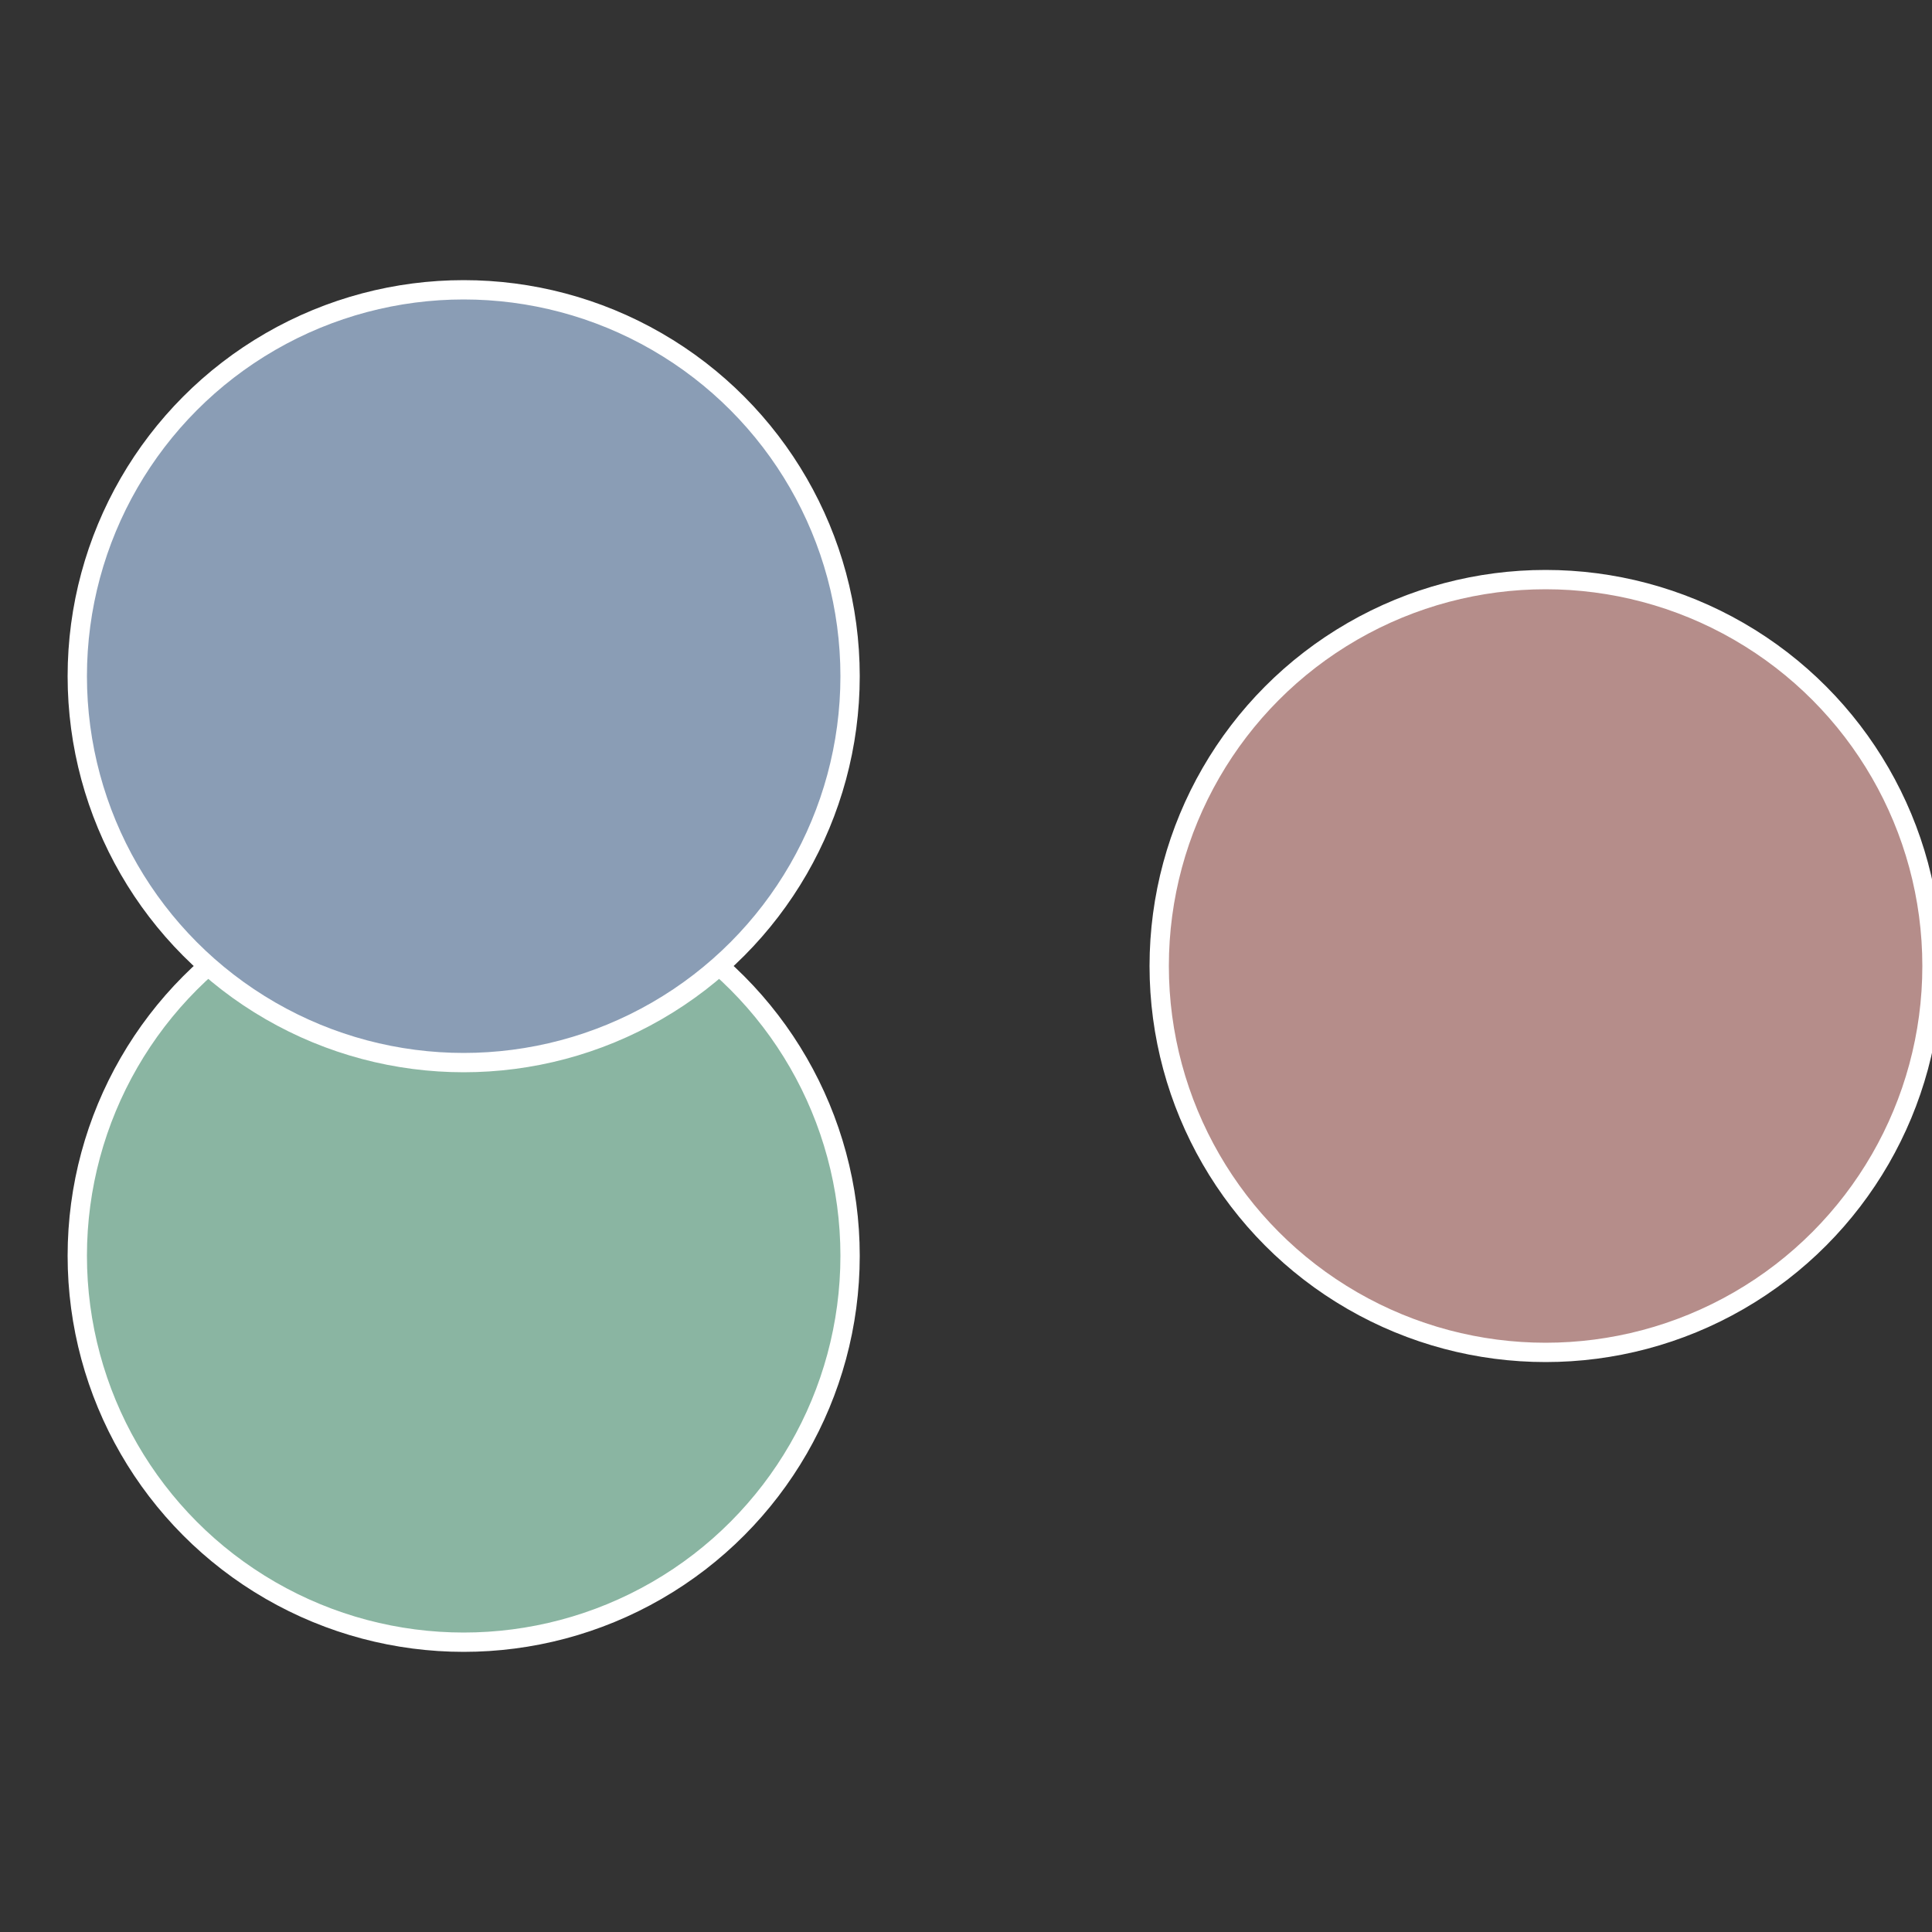
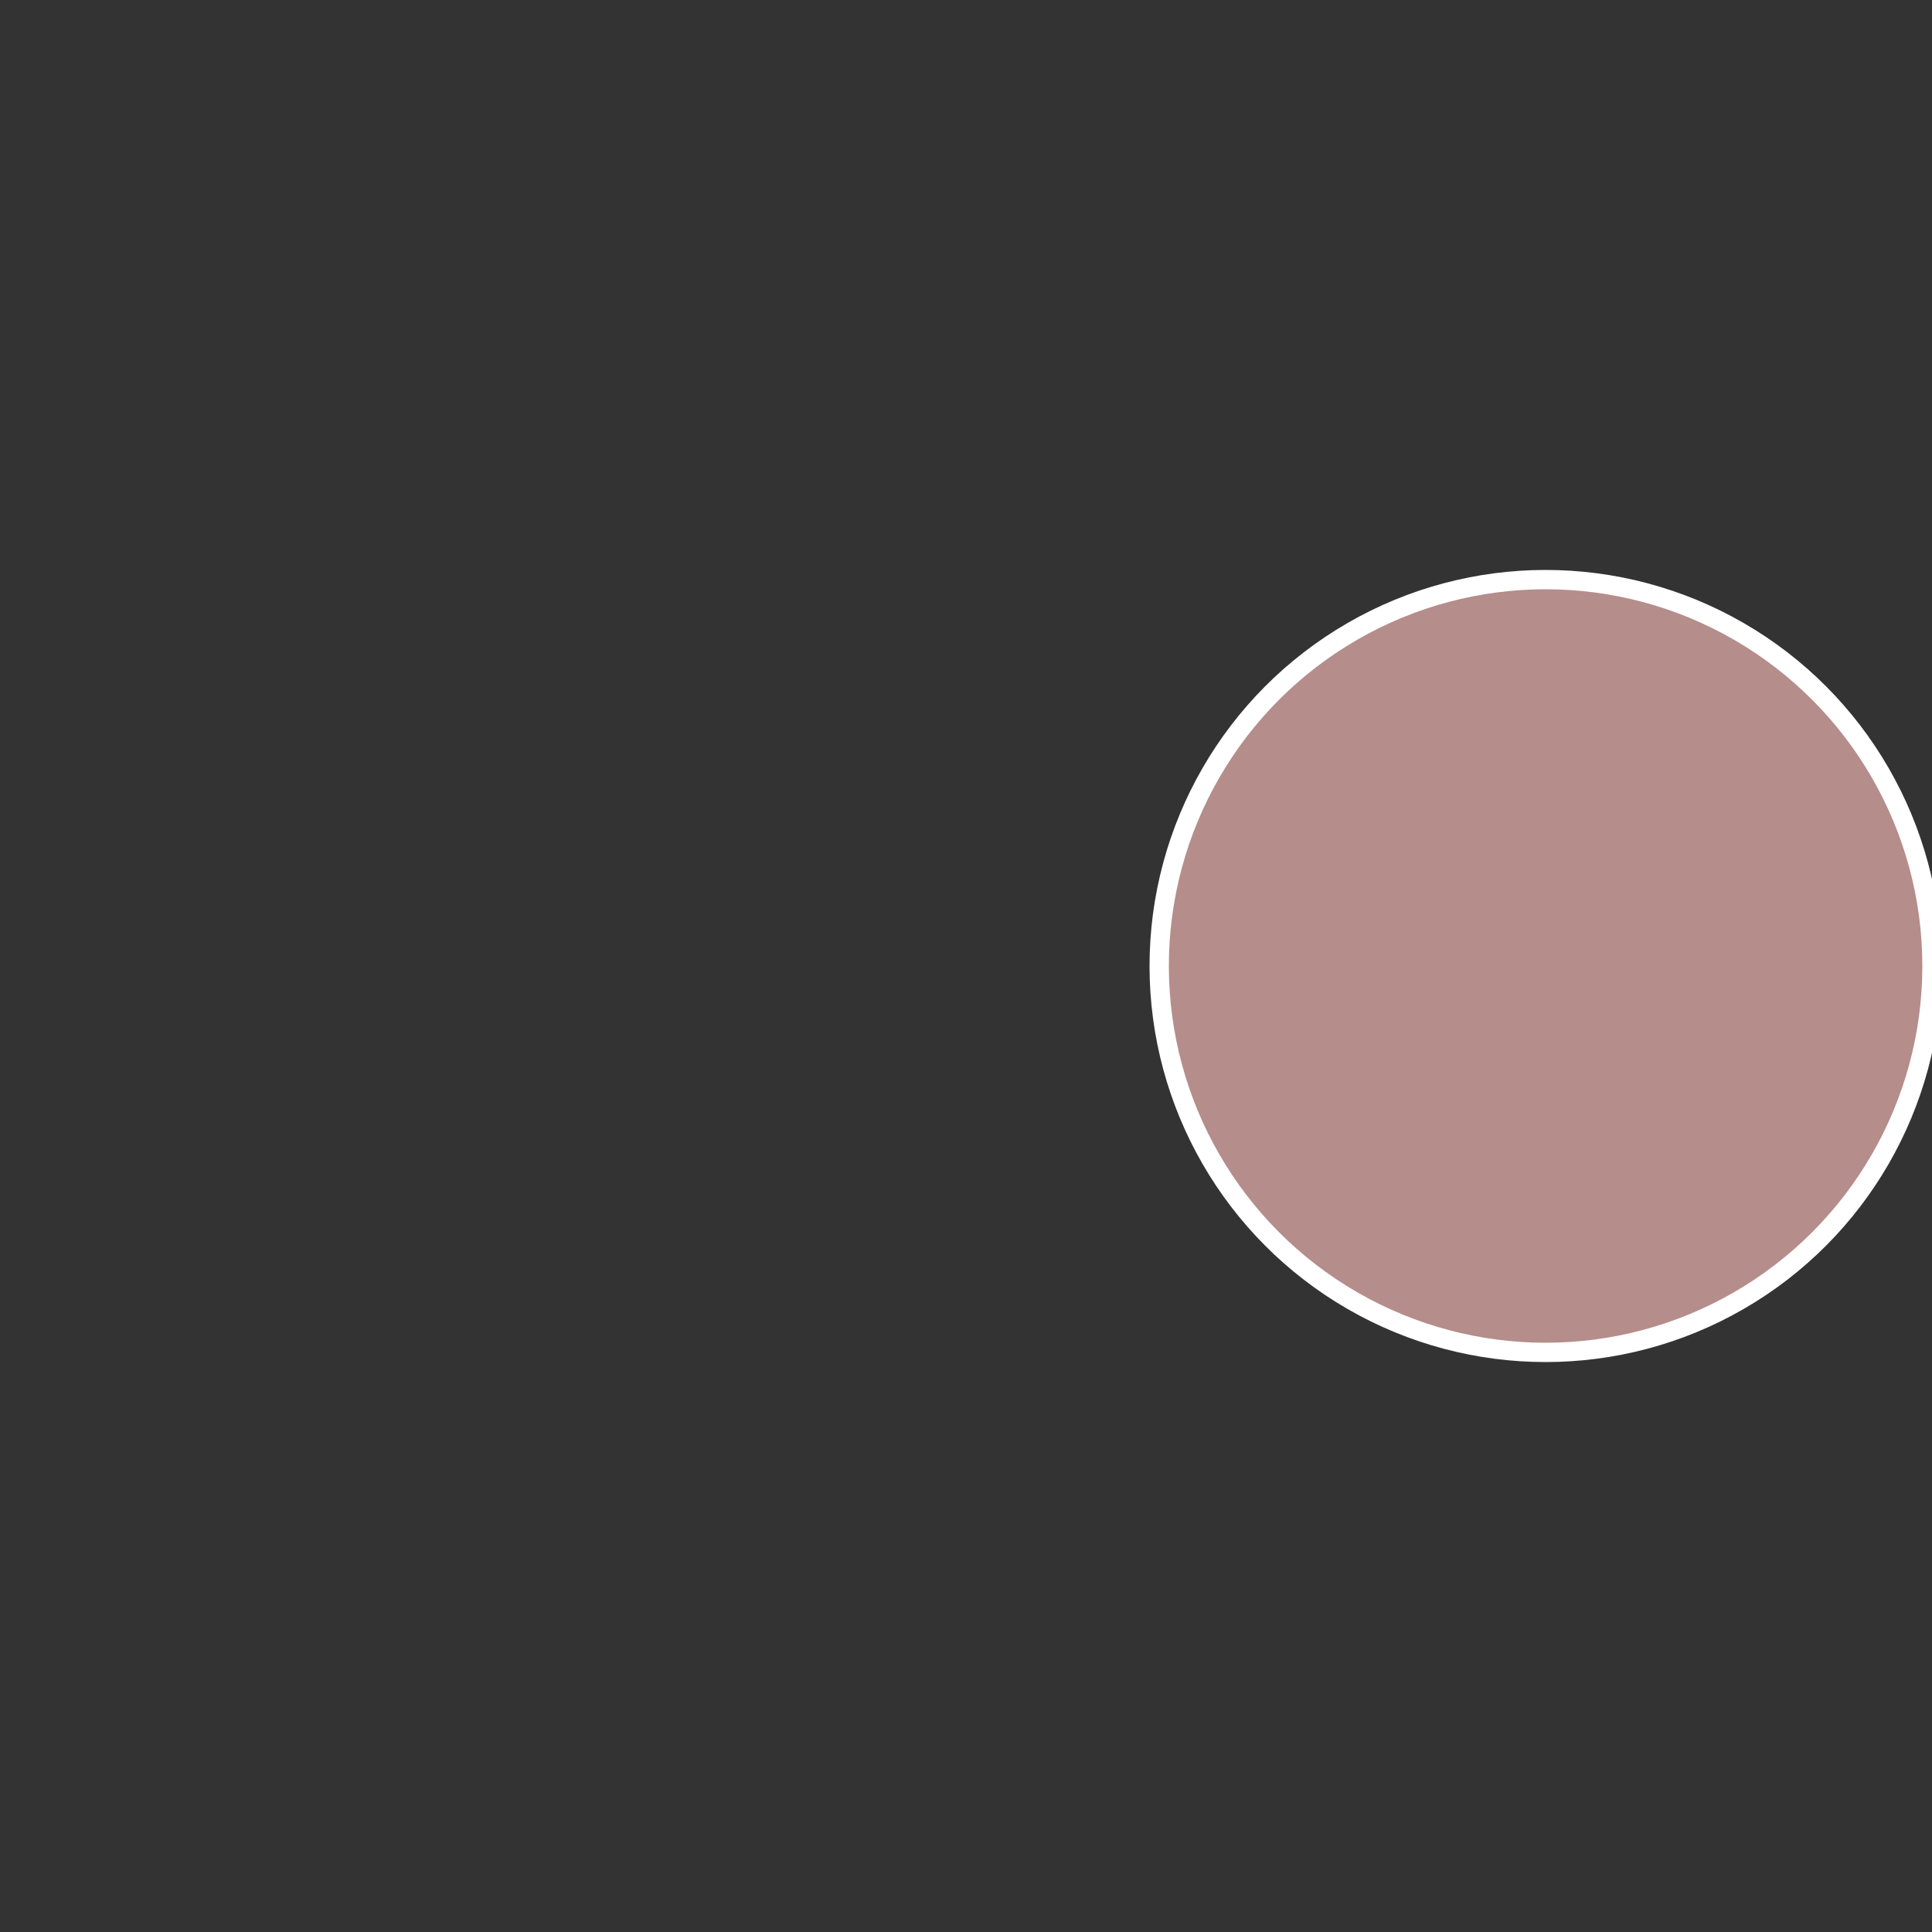
<svg xmlns="http://www.w3.org/2000/svg" width="500" height="500" viewBox="-1 -1 2 2">
  <rect x="-1" y="-1" width="2" height="2" fill="#333333" stroke="none" />
  <circle cx="0.6" cy="0" r="0.4" fill="#b58d8a" stroke="#fff" stroke-width="1%" />
-   <circle cx="-0.52" cy="0.3" r="0.4" fill="#8ab5a2" stroke="#fff" stroke-width="1%" />
-   <circle cx="-0.52" cy="-0.3" r="0.4" fill="#8a9db5" stroke="#fff" stroke-width="1%" />
</svg>